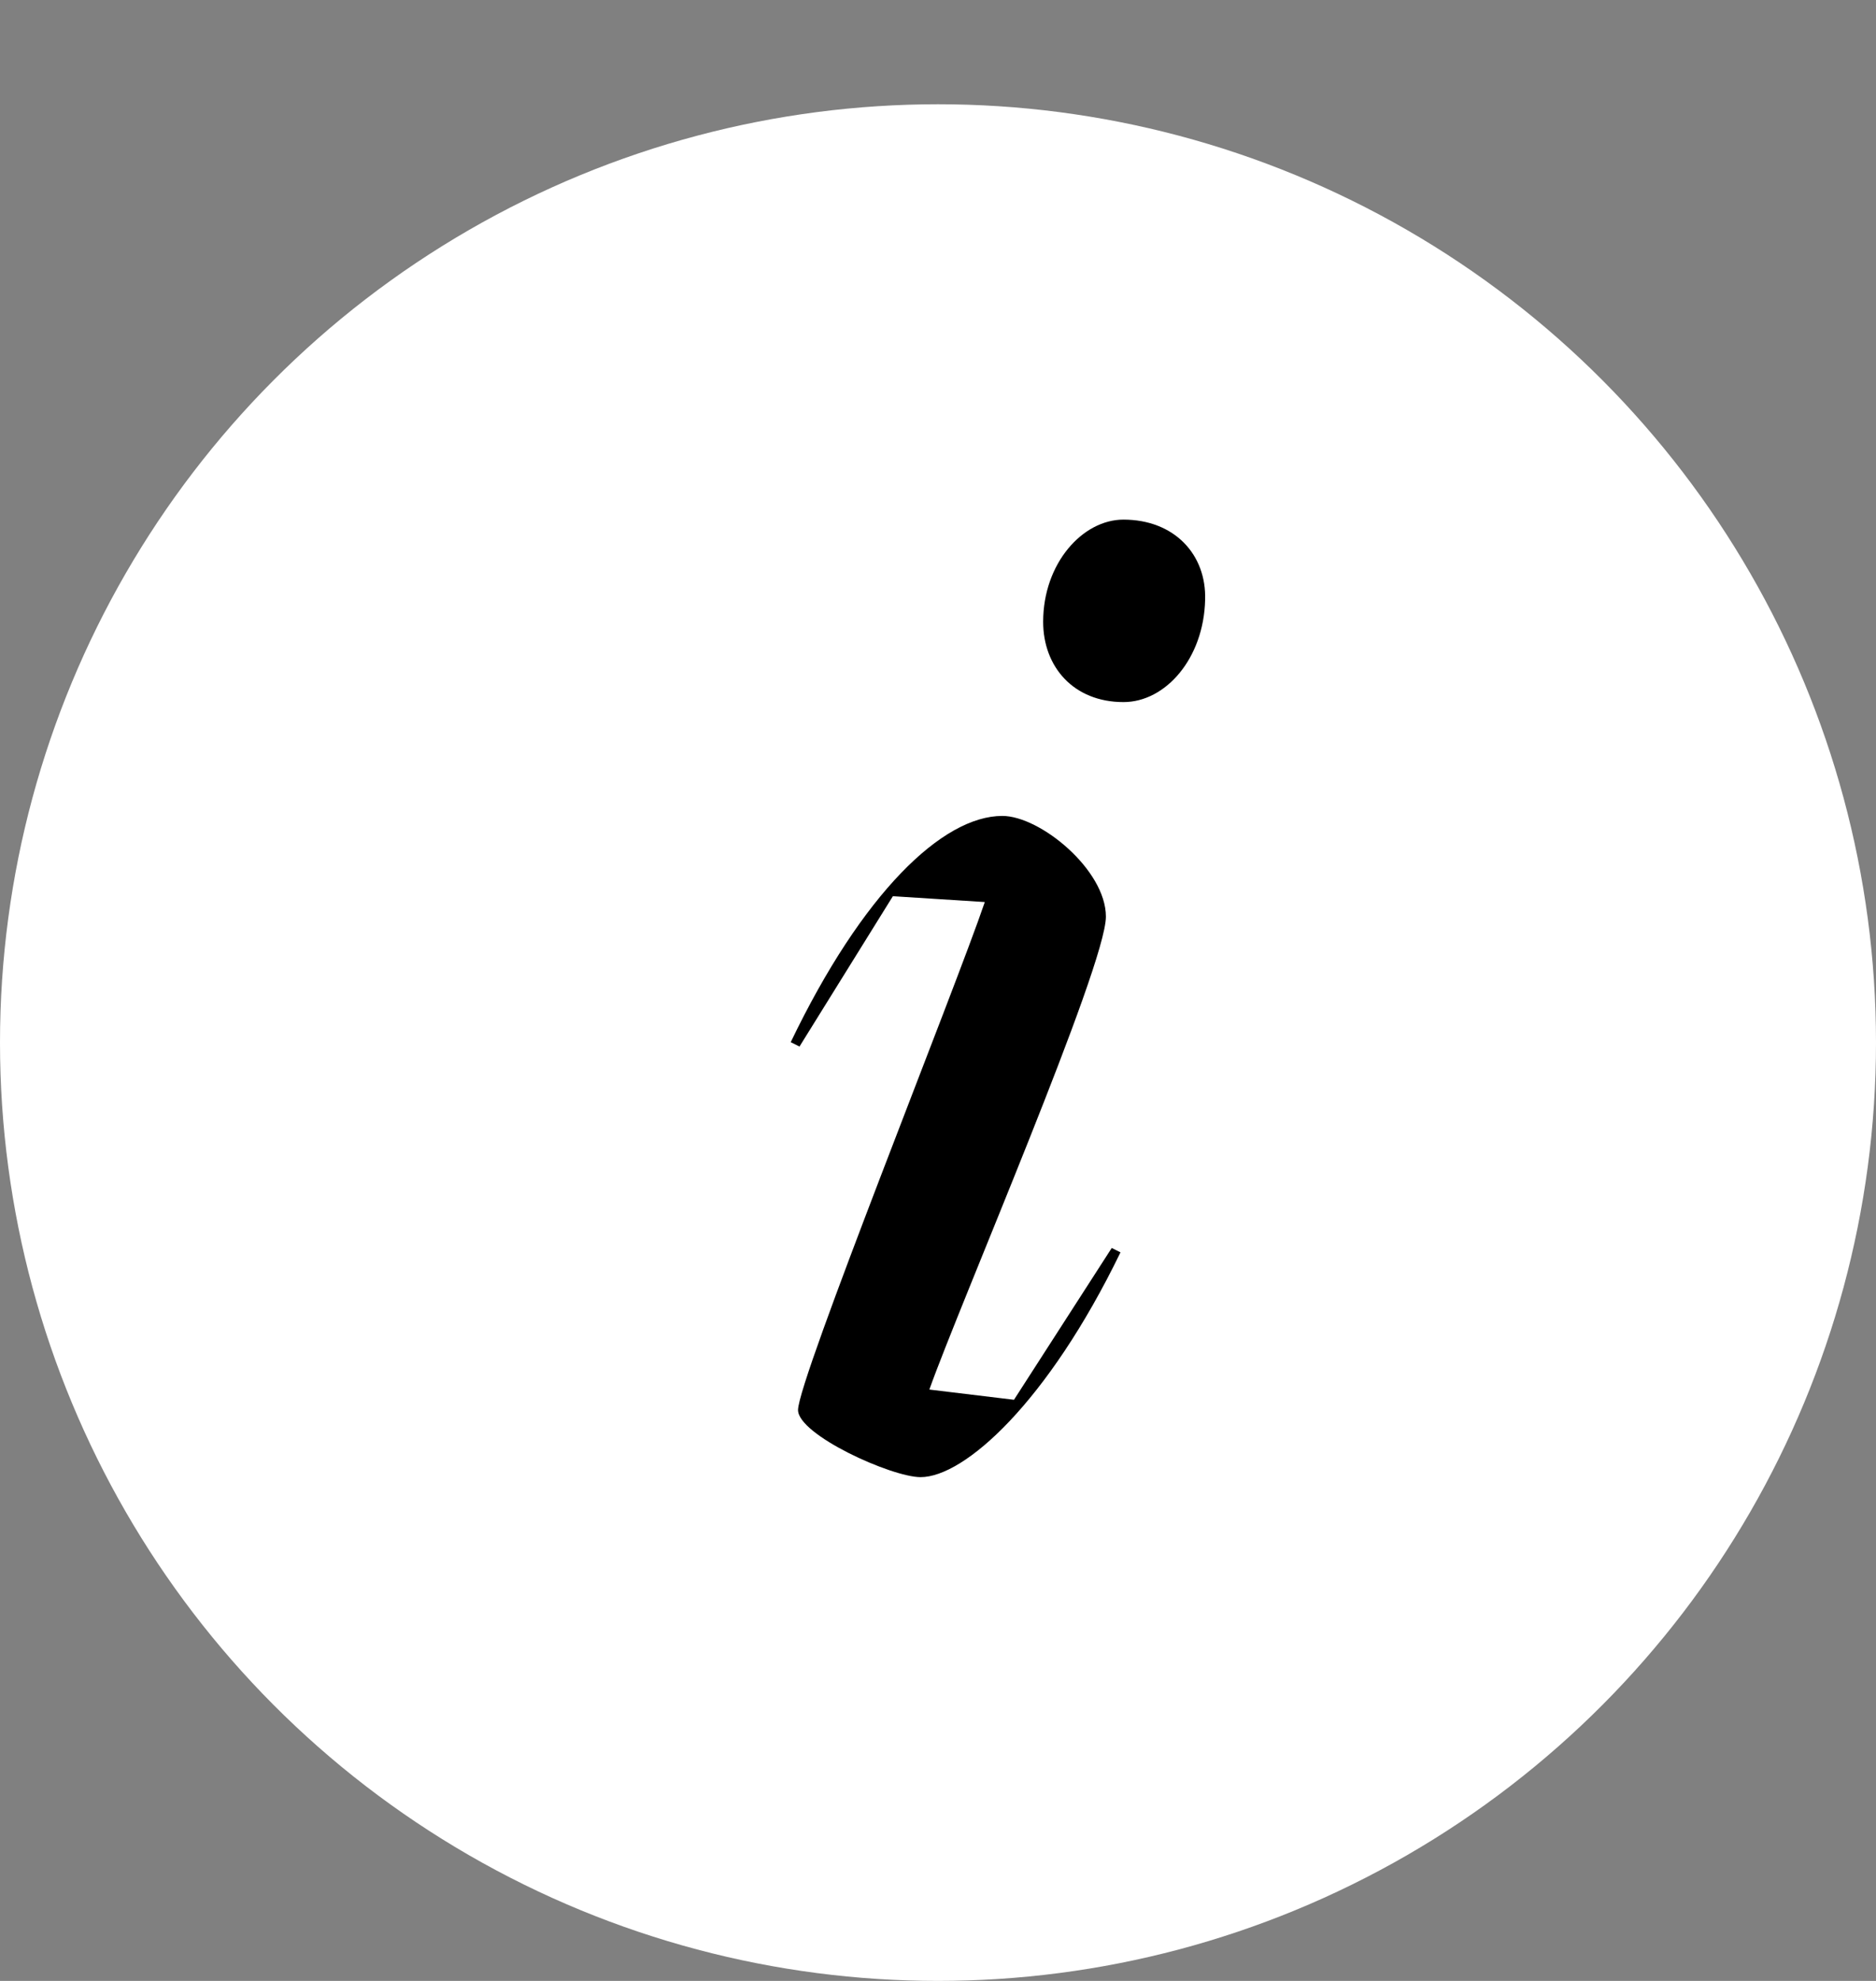
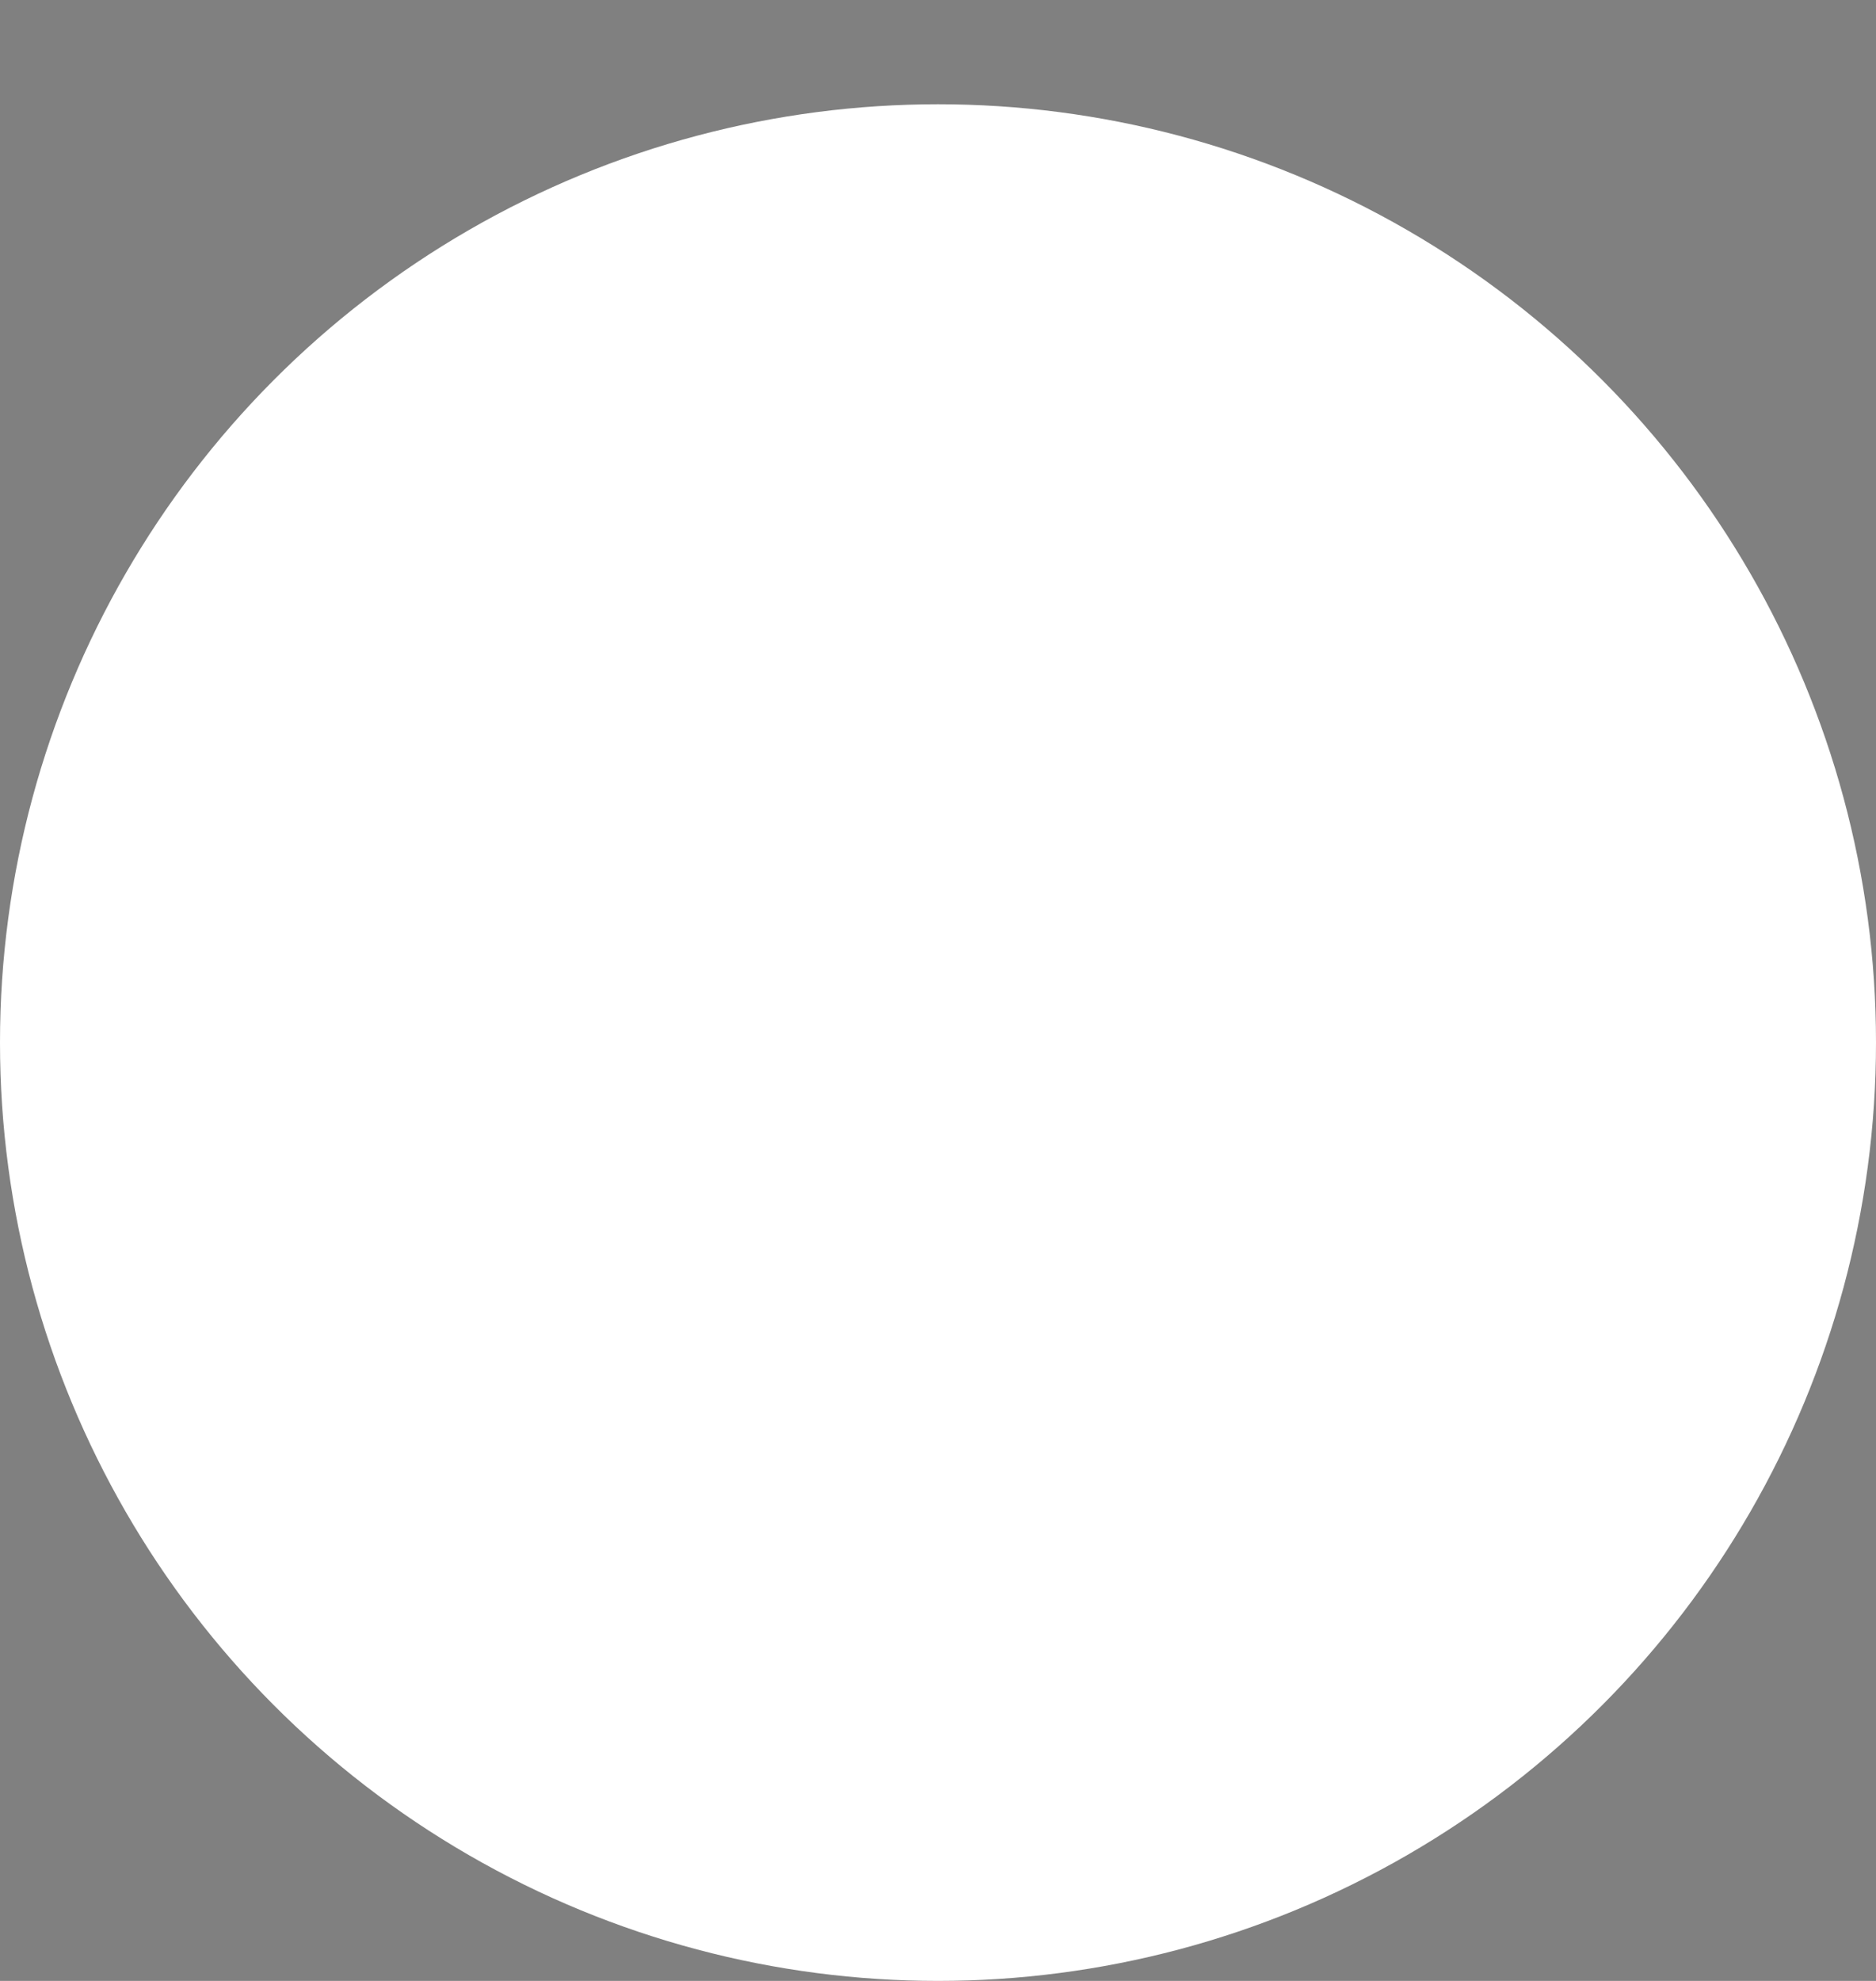
<svg xmlns="http://www.w3.org/2000/svg" viewBox="0 0 18 19" fill="none" id="information-circle" class="v-icon__icon v-icon__icon--information-circle">
  <rect x="0" y="0" width="18" height="19" fill="#808080" stroke="none" />
  <circle cx="9" cy="10" r="9" fill="#fff" />
-   <path d="M10.78 6.734c.405 0 .77-.42.783-.98.014-.434-.294-.77-.784-.77-.392 0-.77.42-.77.98 0 .434.294.77.77.77zm-1.947 7.434c.42 0 1.218-.714 1.918-2.156l-.084-.042-.938 1.456-.812-.098c.294-.826 1.694-4.06 1.694-4.536 0-.448-.63-.966-.994-.966-.574 0-1.344.742-2.03 2.17l.084.042.896-1.442.882.056c-.28.826-1.792 4.578-1.792 4.872 0 .238.896.644 1.176.644z" fill="currentColor" />
</svg>